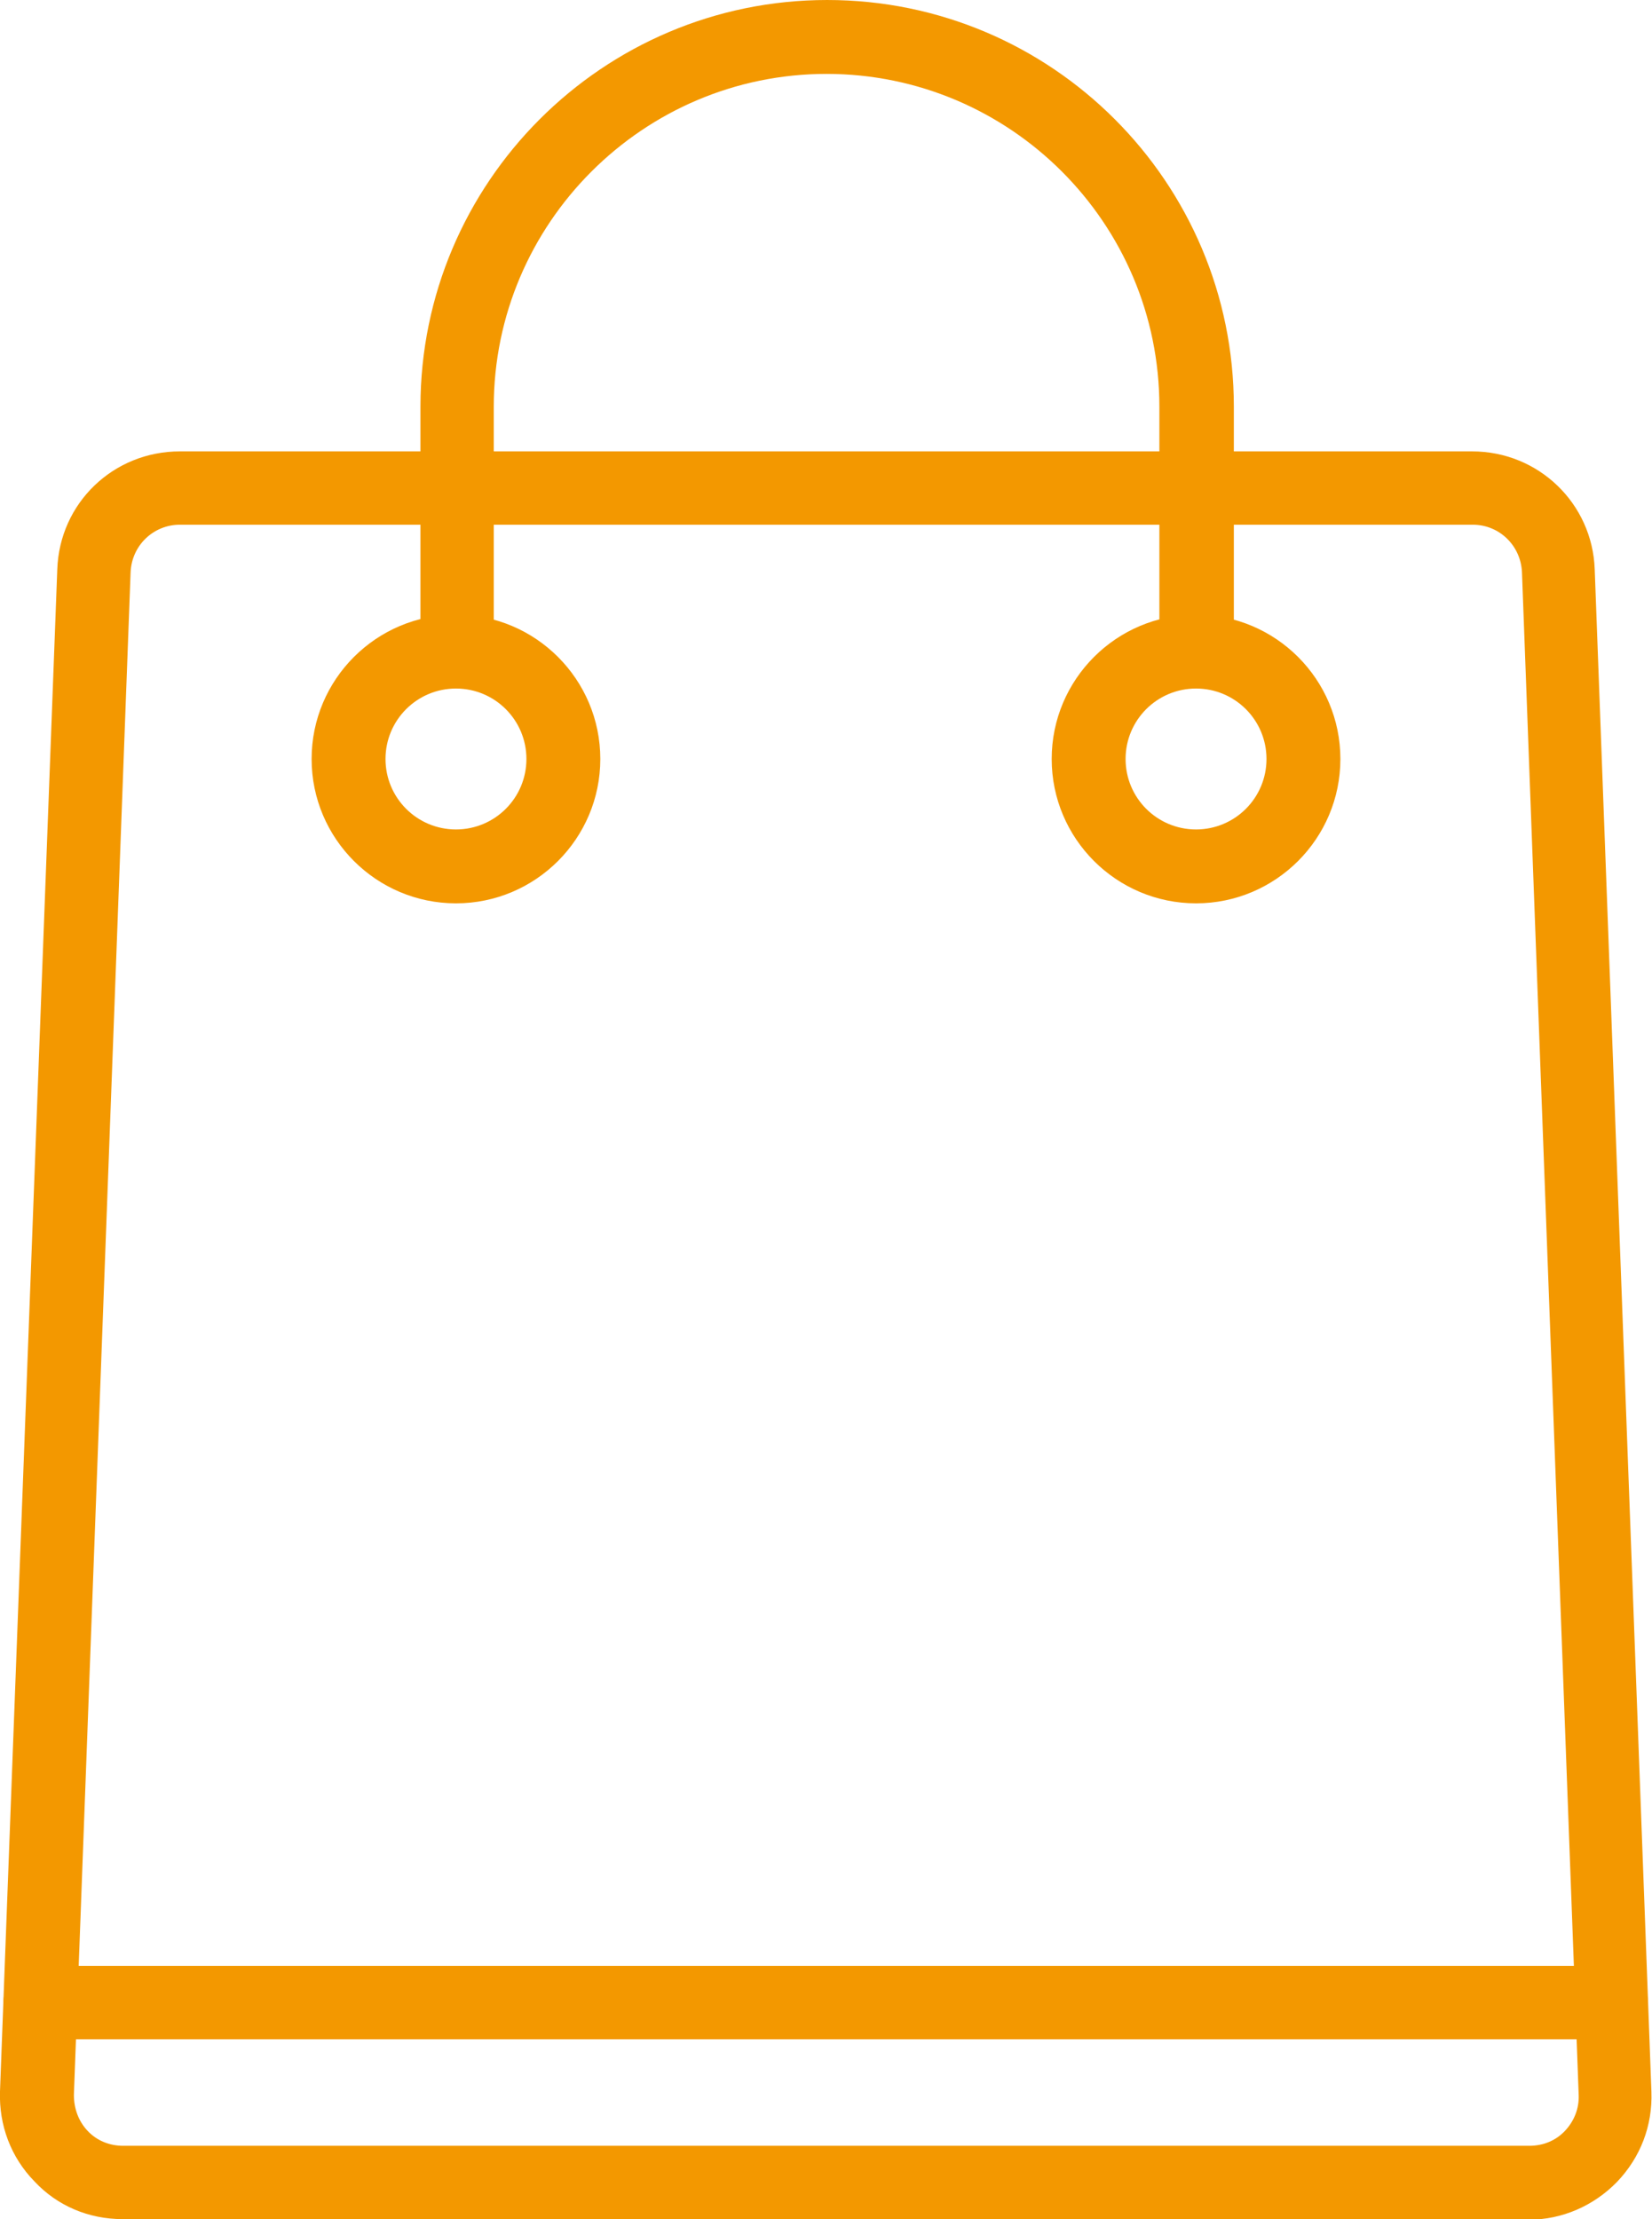
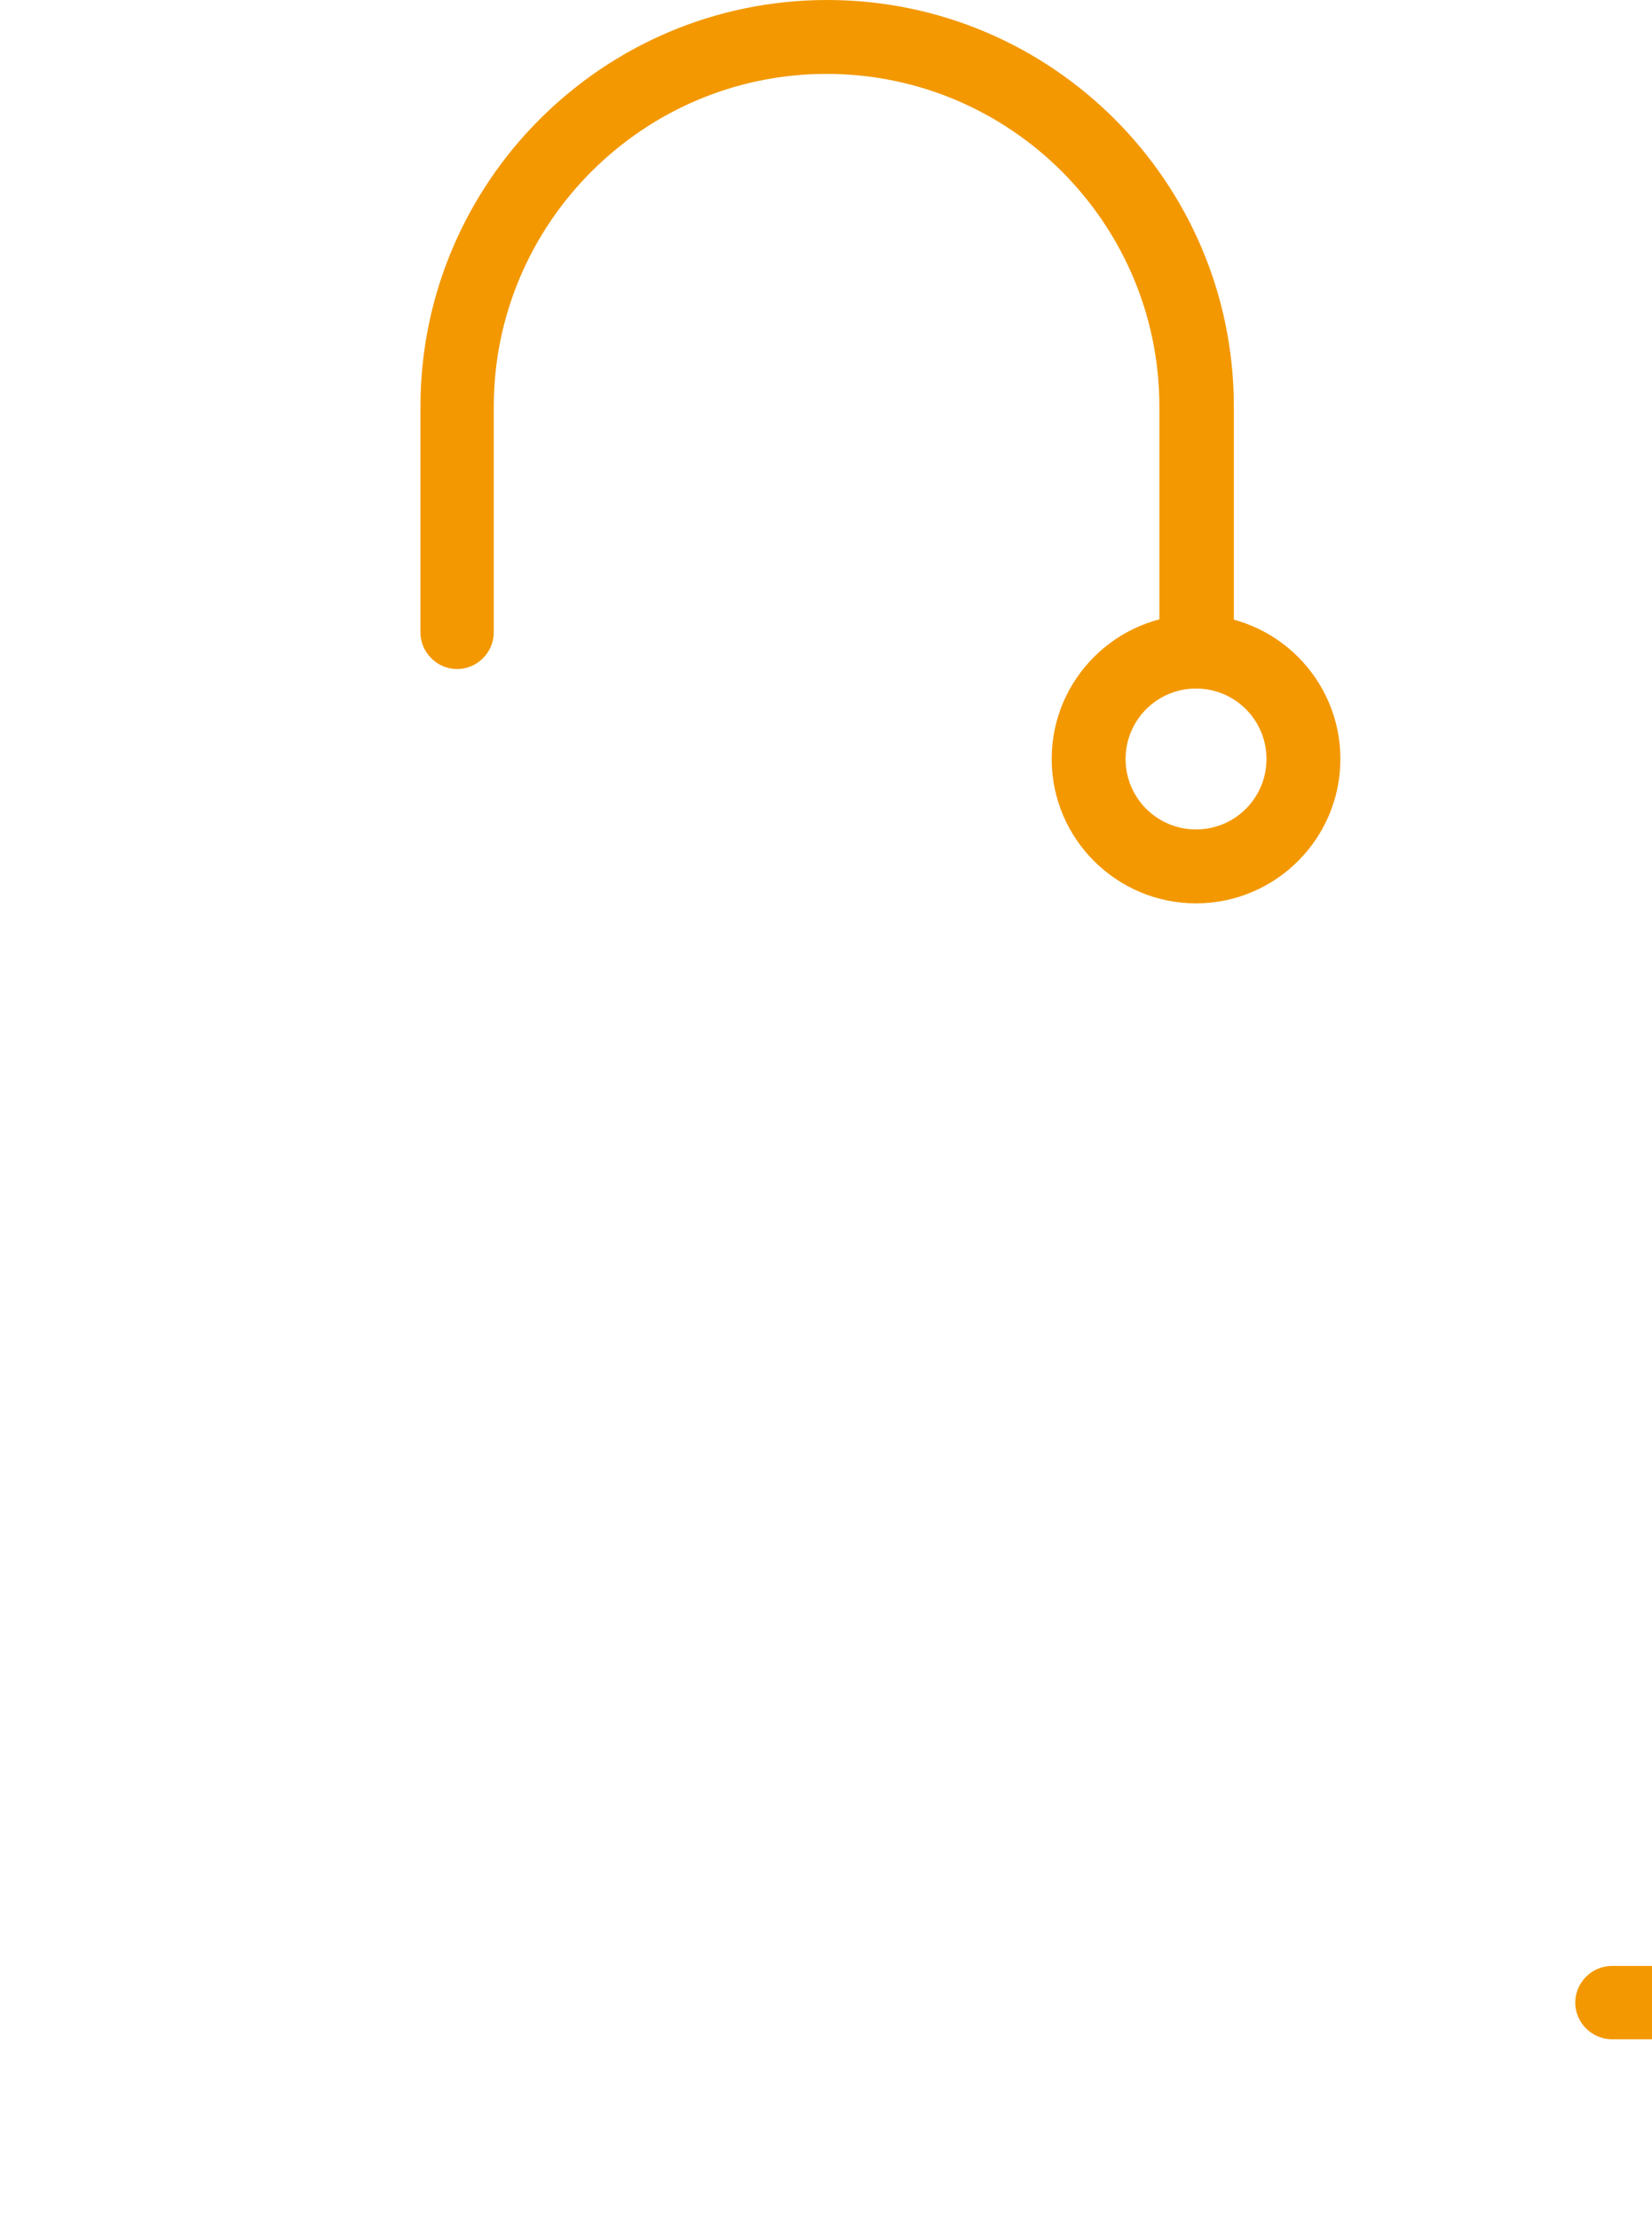
<svg xmlns="http://www.w3.org/2000/svg" id="_レイヤー_2" data-name="レイヤー 2" viewBox="0 0 28.84 38.74">
  <defs>
    <style>
      .cls-1 {
        fill: #f39800;
      }
    </style>
  </defs>
  <g id="_文字_記号_罫線" data-name="文字・記号・罫線">
    <g>
-       <path class="cls-1" d="M26.7,38.74H2.14c-.59,0-1.14-.23-1.54-.66-.41-.42-.62-.98-.6-1.57L1,9.94c.04-1.16.98-2.06,2.14-2.06h22.56c1.16,0,2.1.91,2.14,2.06l.99,26.58c.02.59-.19,1.14-.6,1.57-.41.42-.96.66-1.54.66ZM3.14,9.16c-.46,0-.84.36-.86.83l-.99,26.58c0,.24.08.46.24.63.16.17.38.26.62.26h24.55c.24,0,.46-.09.62-.26.16-.17.25-.39.24-.63l-.99-26.58c-.02-.46-.39-.83-.86-.83H3.14Z" />
      <g>
-         <path class="cls-1" d="M7.96,15.77c-1.39,0-2.52-1.13-2.52-2.52s1.13-2.52,2.52-2.52,2.52,1.13,2.52,2.52-1.13,2.52-2.52,2.52ZM7.96,12.02c-.68,0-1.23.55-1.23,1.23s.55,1.23,1.23,1.23,1.23-.55,1.23-1.23-.55-1.23-1.23-1.23Z" />
        <path class="cls-1" d="M20.88,15.77c-1.39,0-2.52-1.13-2.52-2.52s1.13-2.52,2.52-2.52,2.52,1.13,2.52,2.52-1.13,2.52-2.52,2.52ZM20.88,12.02c-.68,0-1.23.55-1.23,1.23s.55,1.23,1.23,1.23,1.23-.55,1.23-1.23-.55-1.23-1.23-1.23Z" />
      </g>
      <path class="cls-1" d="M20.88,11.68c-.35,0-.64-.29-.64-.64v-3.94c0-3.21-2.61-5.81-5.81-5.81s-5.81,2.61-5.81,5.81v3.94c0,.35-.29.64-.64.64s-.64-.29-.64-.64v-3.94c0-3.91,3.18-7.1,7.1-7.1s7.1,3.18,7.1,7.1v3.94c0,.35-.29.64-.64.64Z" />
-       <path class="cls-1" d="M28.14,35.6H.7c-.35,0-.64-.29-.64-.64s.29-.64.64-.64h27.43c.35,0,.64.29.64.64s-.29.64-.64.64Z" />
+       <path class="cls-1" d="M28.14,35.6c-.35,0-.64-.29-.64-.64s.29-.64.64-.64h27.43c.35,0,.64.29.64.64s-.29.64-.64.64Z" />
    </g>
  </g>
</svg>